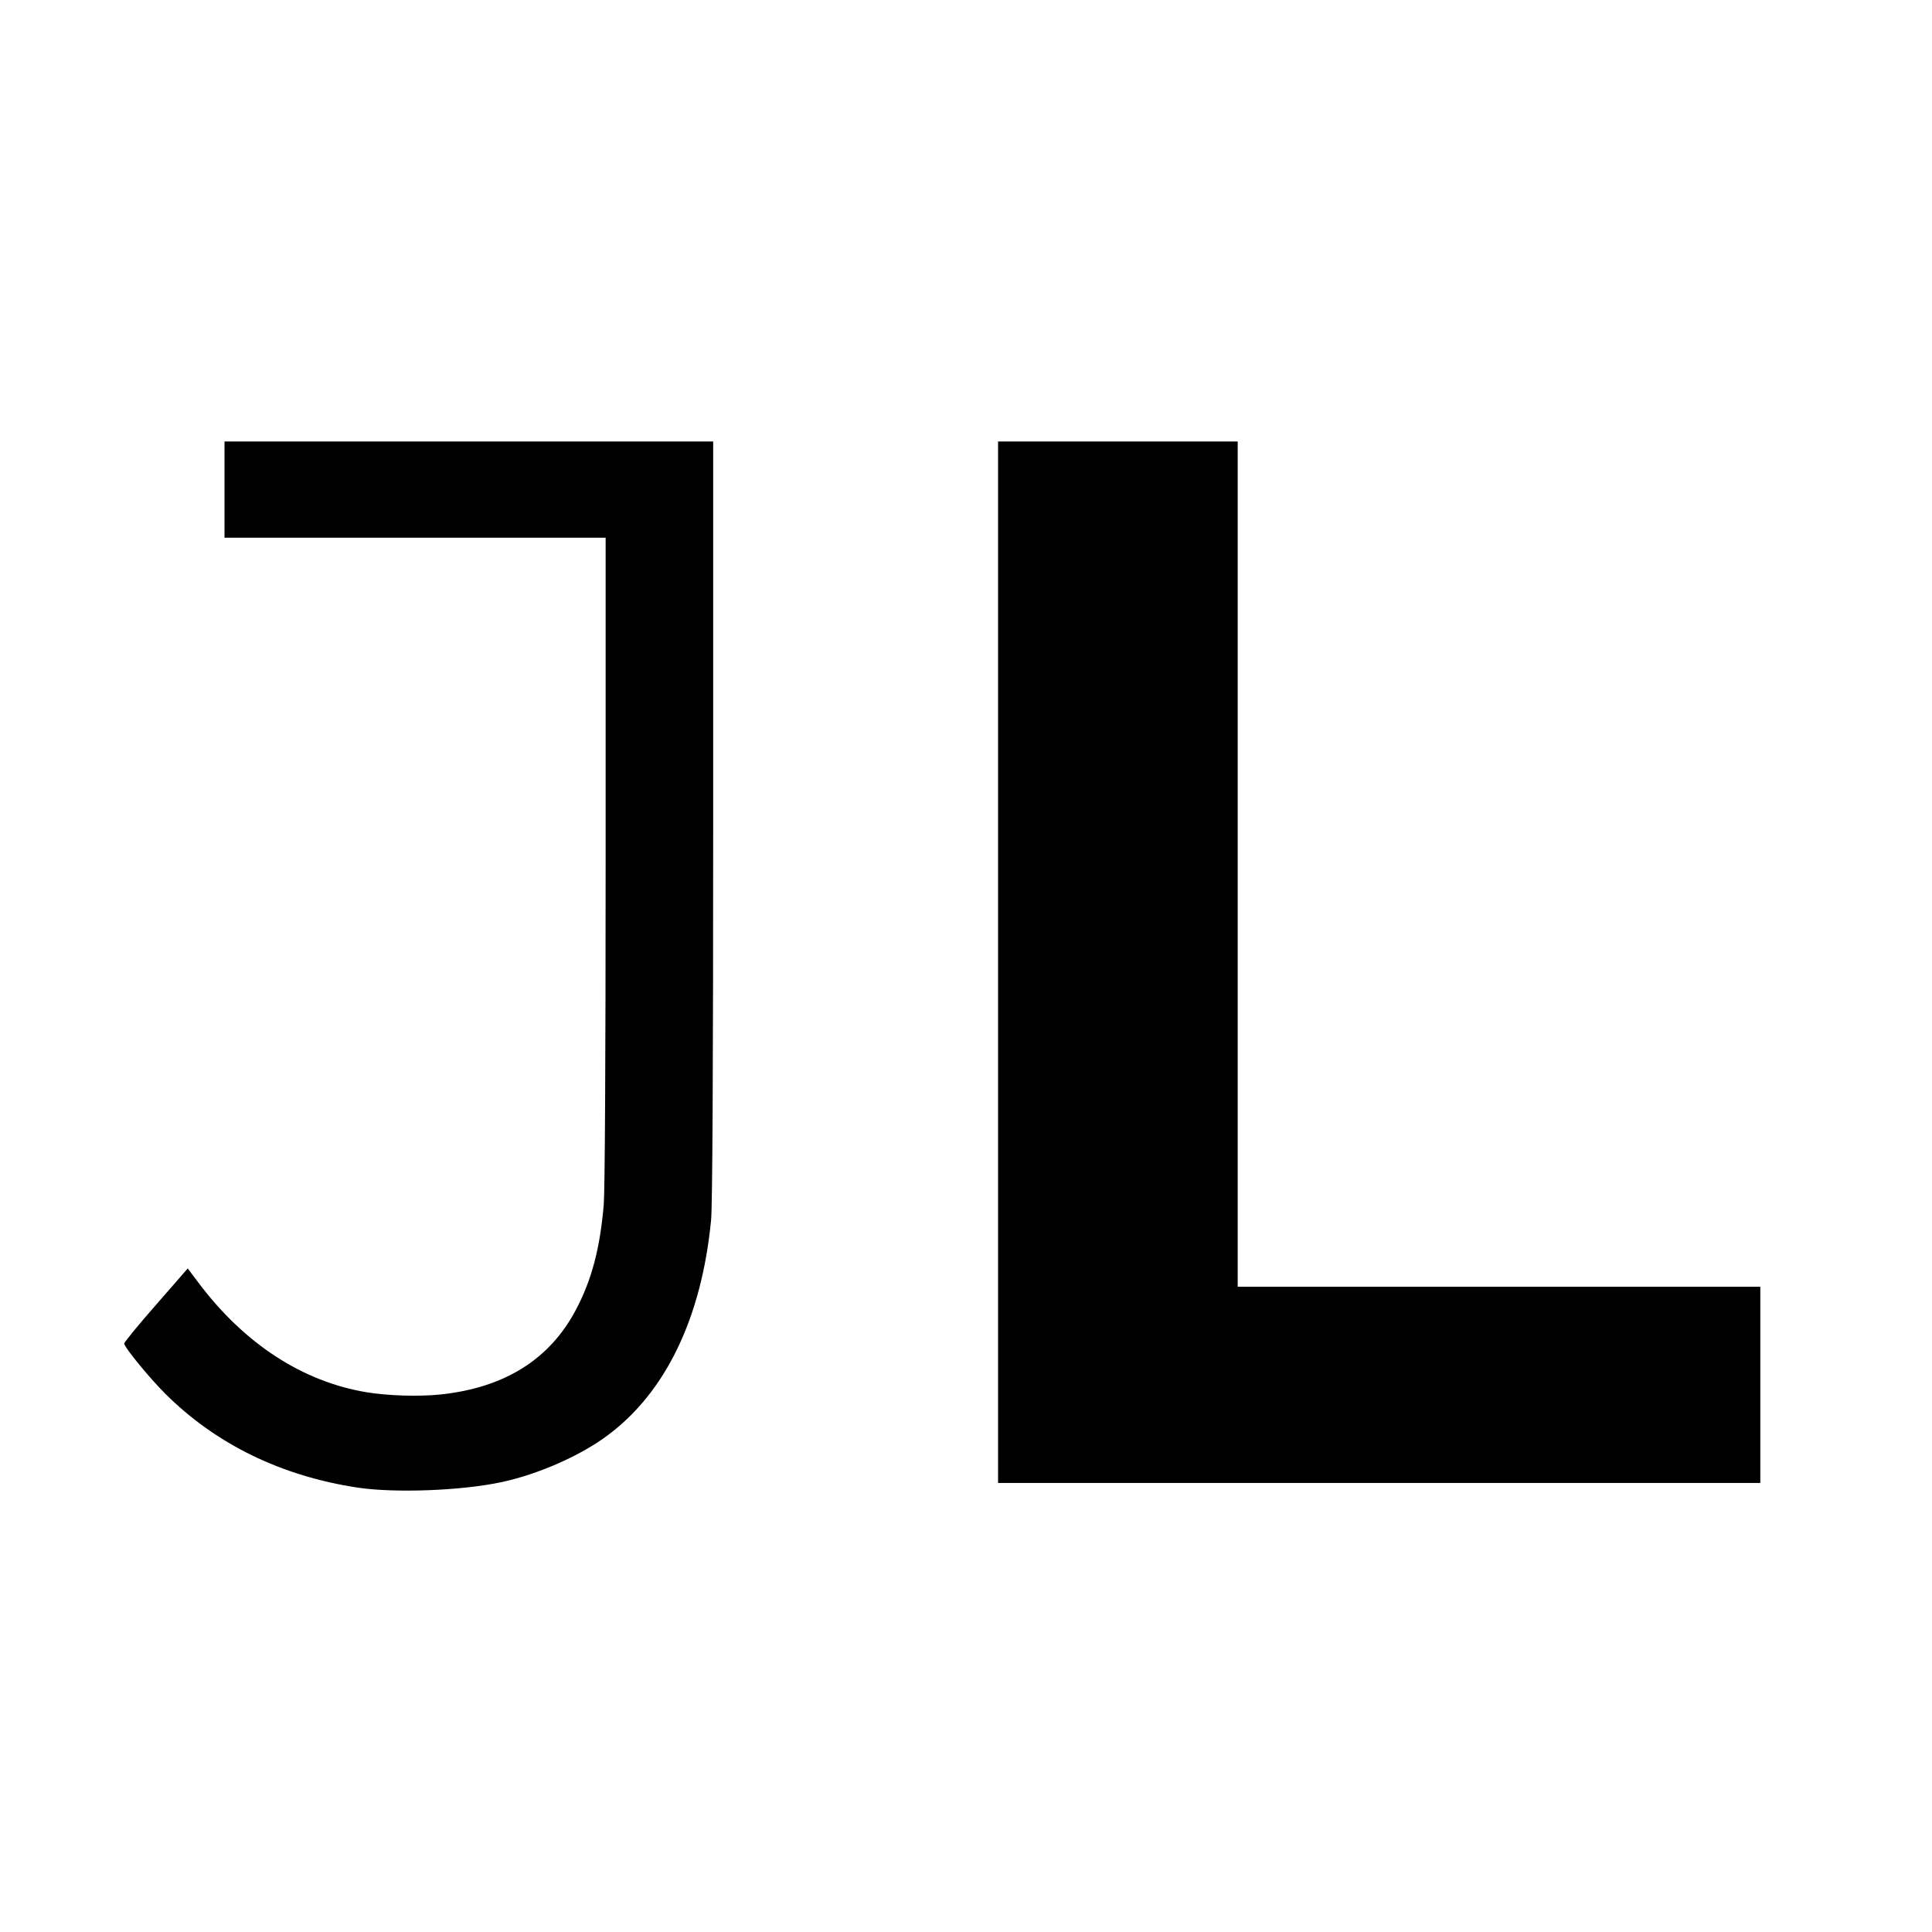
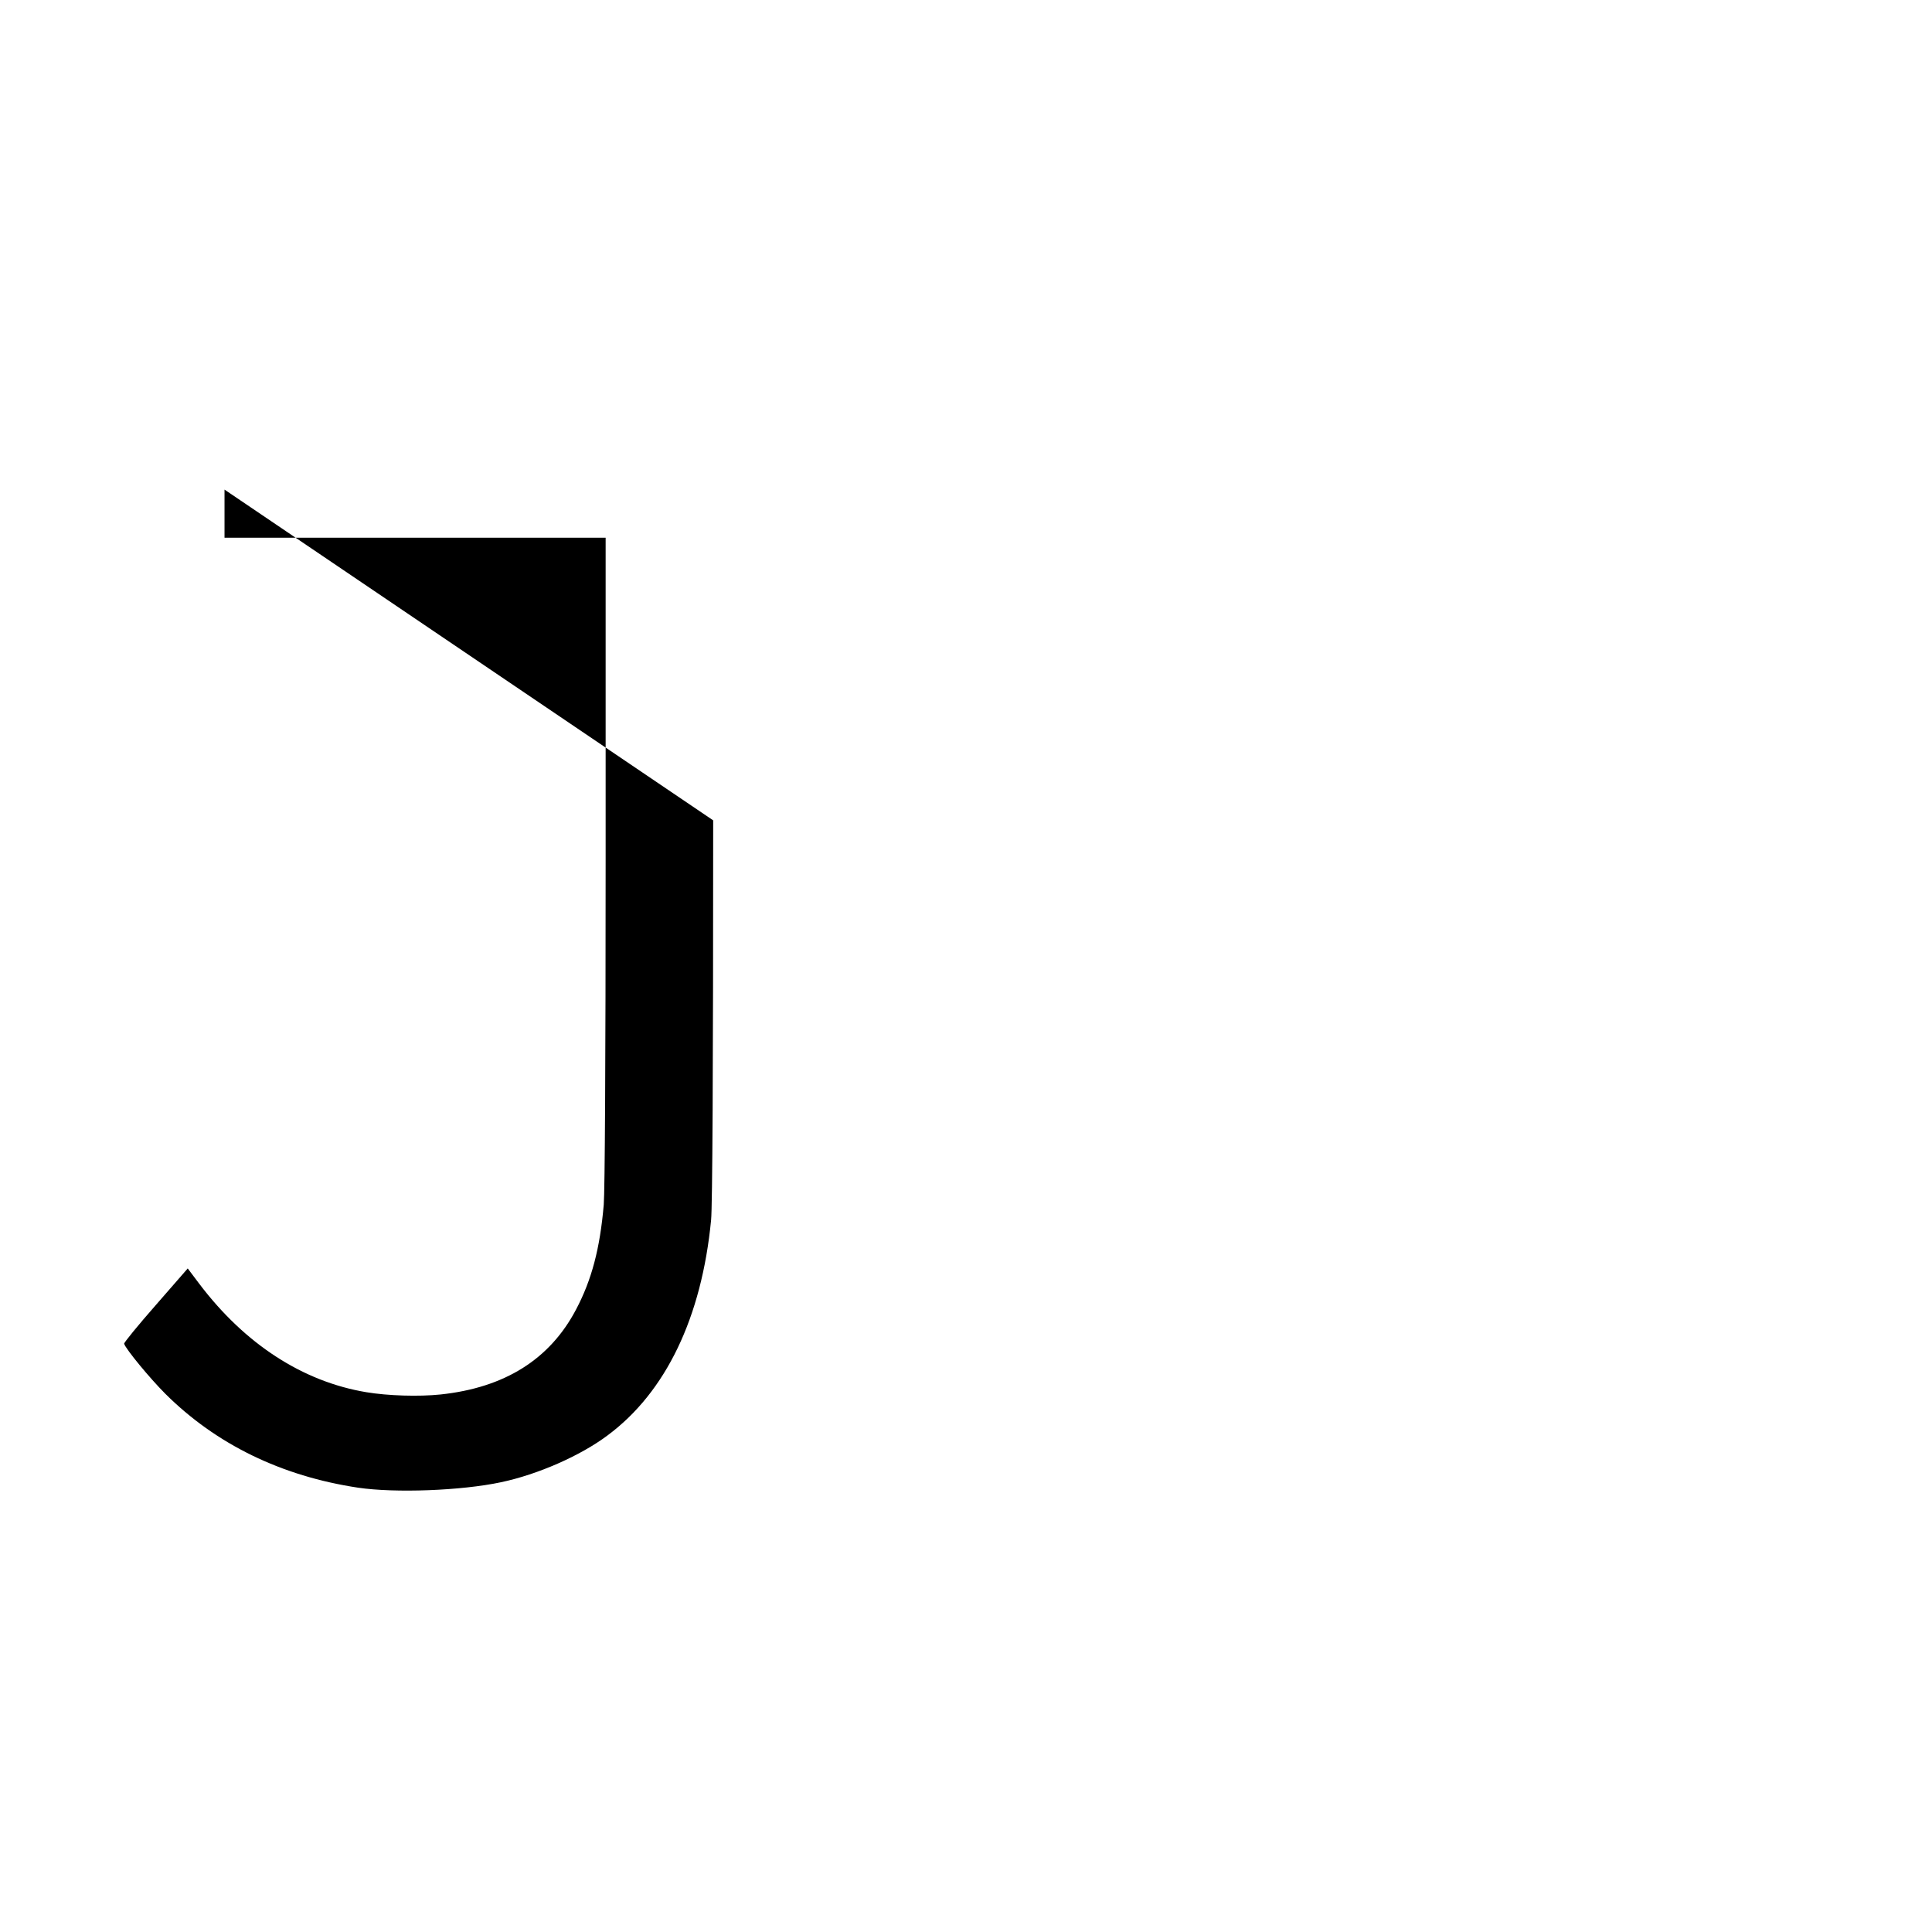
<svg xmlns="http://www.w3.org/2000/svg" version="1.0" width="1024pt" height="1024pt" viewBox="0 0 1024 1024" preserveAspectRatio="xMidYMid meet">
  <g transform="translate(0,1024) scale(0.1,-0.1)" fill="#000000" stroke="none">
-     <path d="M1190 7645 l0 -255 1010 0 1010 0 0 -1707 c0 -1070 -4 -1753 -10 -1828 -20 -233 -64 -399 -147 -556 -139 -264 -378 -414 -718 -450 -115 -12 -279 -7 -393 12 -337 56 -644 255 -886 575 l-61 81 -170 -195 c-94 -107 -169 -199 -167 -204 8 -28 137 -184 218 -265 269 -268 616 -437 1022 -498 197 -29 547 -16 758 29 194 41 420 140 564 248 309 229 499 625 549 1142 7 73 11 785 11 2118 l0 2008 -1295 0 -1295 0 0 -255z" />
-     <path d="M5290 5140 l0 -2760 2020 0 2020 0 0 520 0 520 -1385 0 -1385 0 0 2240 0 2240 -635 0 -635 0 0 -2760z" />
+     <path d="M1190 7645 l0 -255 1010 0 1010 0 0 -1707 c0 -1070 -4 -1753 -10 -1828 -20 -233 -64 -399 -147 -556 -139 -264 -378 -414 -718 -450 -115 -12 -279 -7 -393 12 -337 56 -644 255 -886 575 l-61 81 -170 -195 c-94 -107 -169 -199 -167 -204 8 -28 137 -184 218 -265 269 -268 616 -437 1022 -498 197 -29 547 -16 758 29 194 41 420 140 564 248 309 229 499 625 549 1142 7 73 11 785 11 2118 z" />
  </g>
</svg>